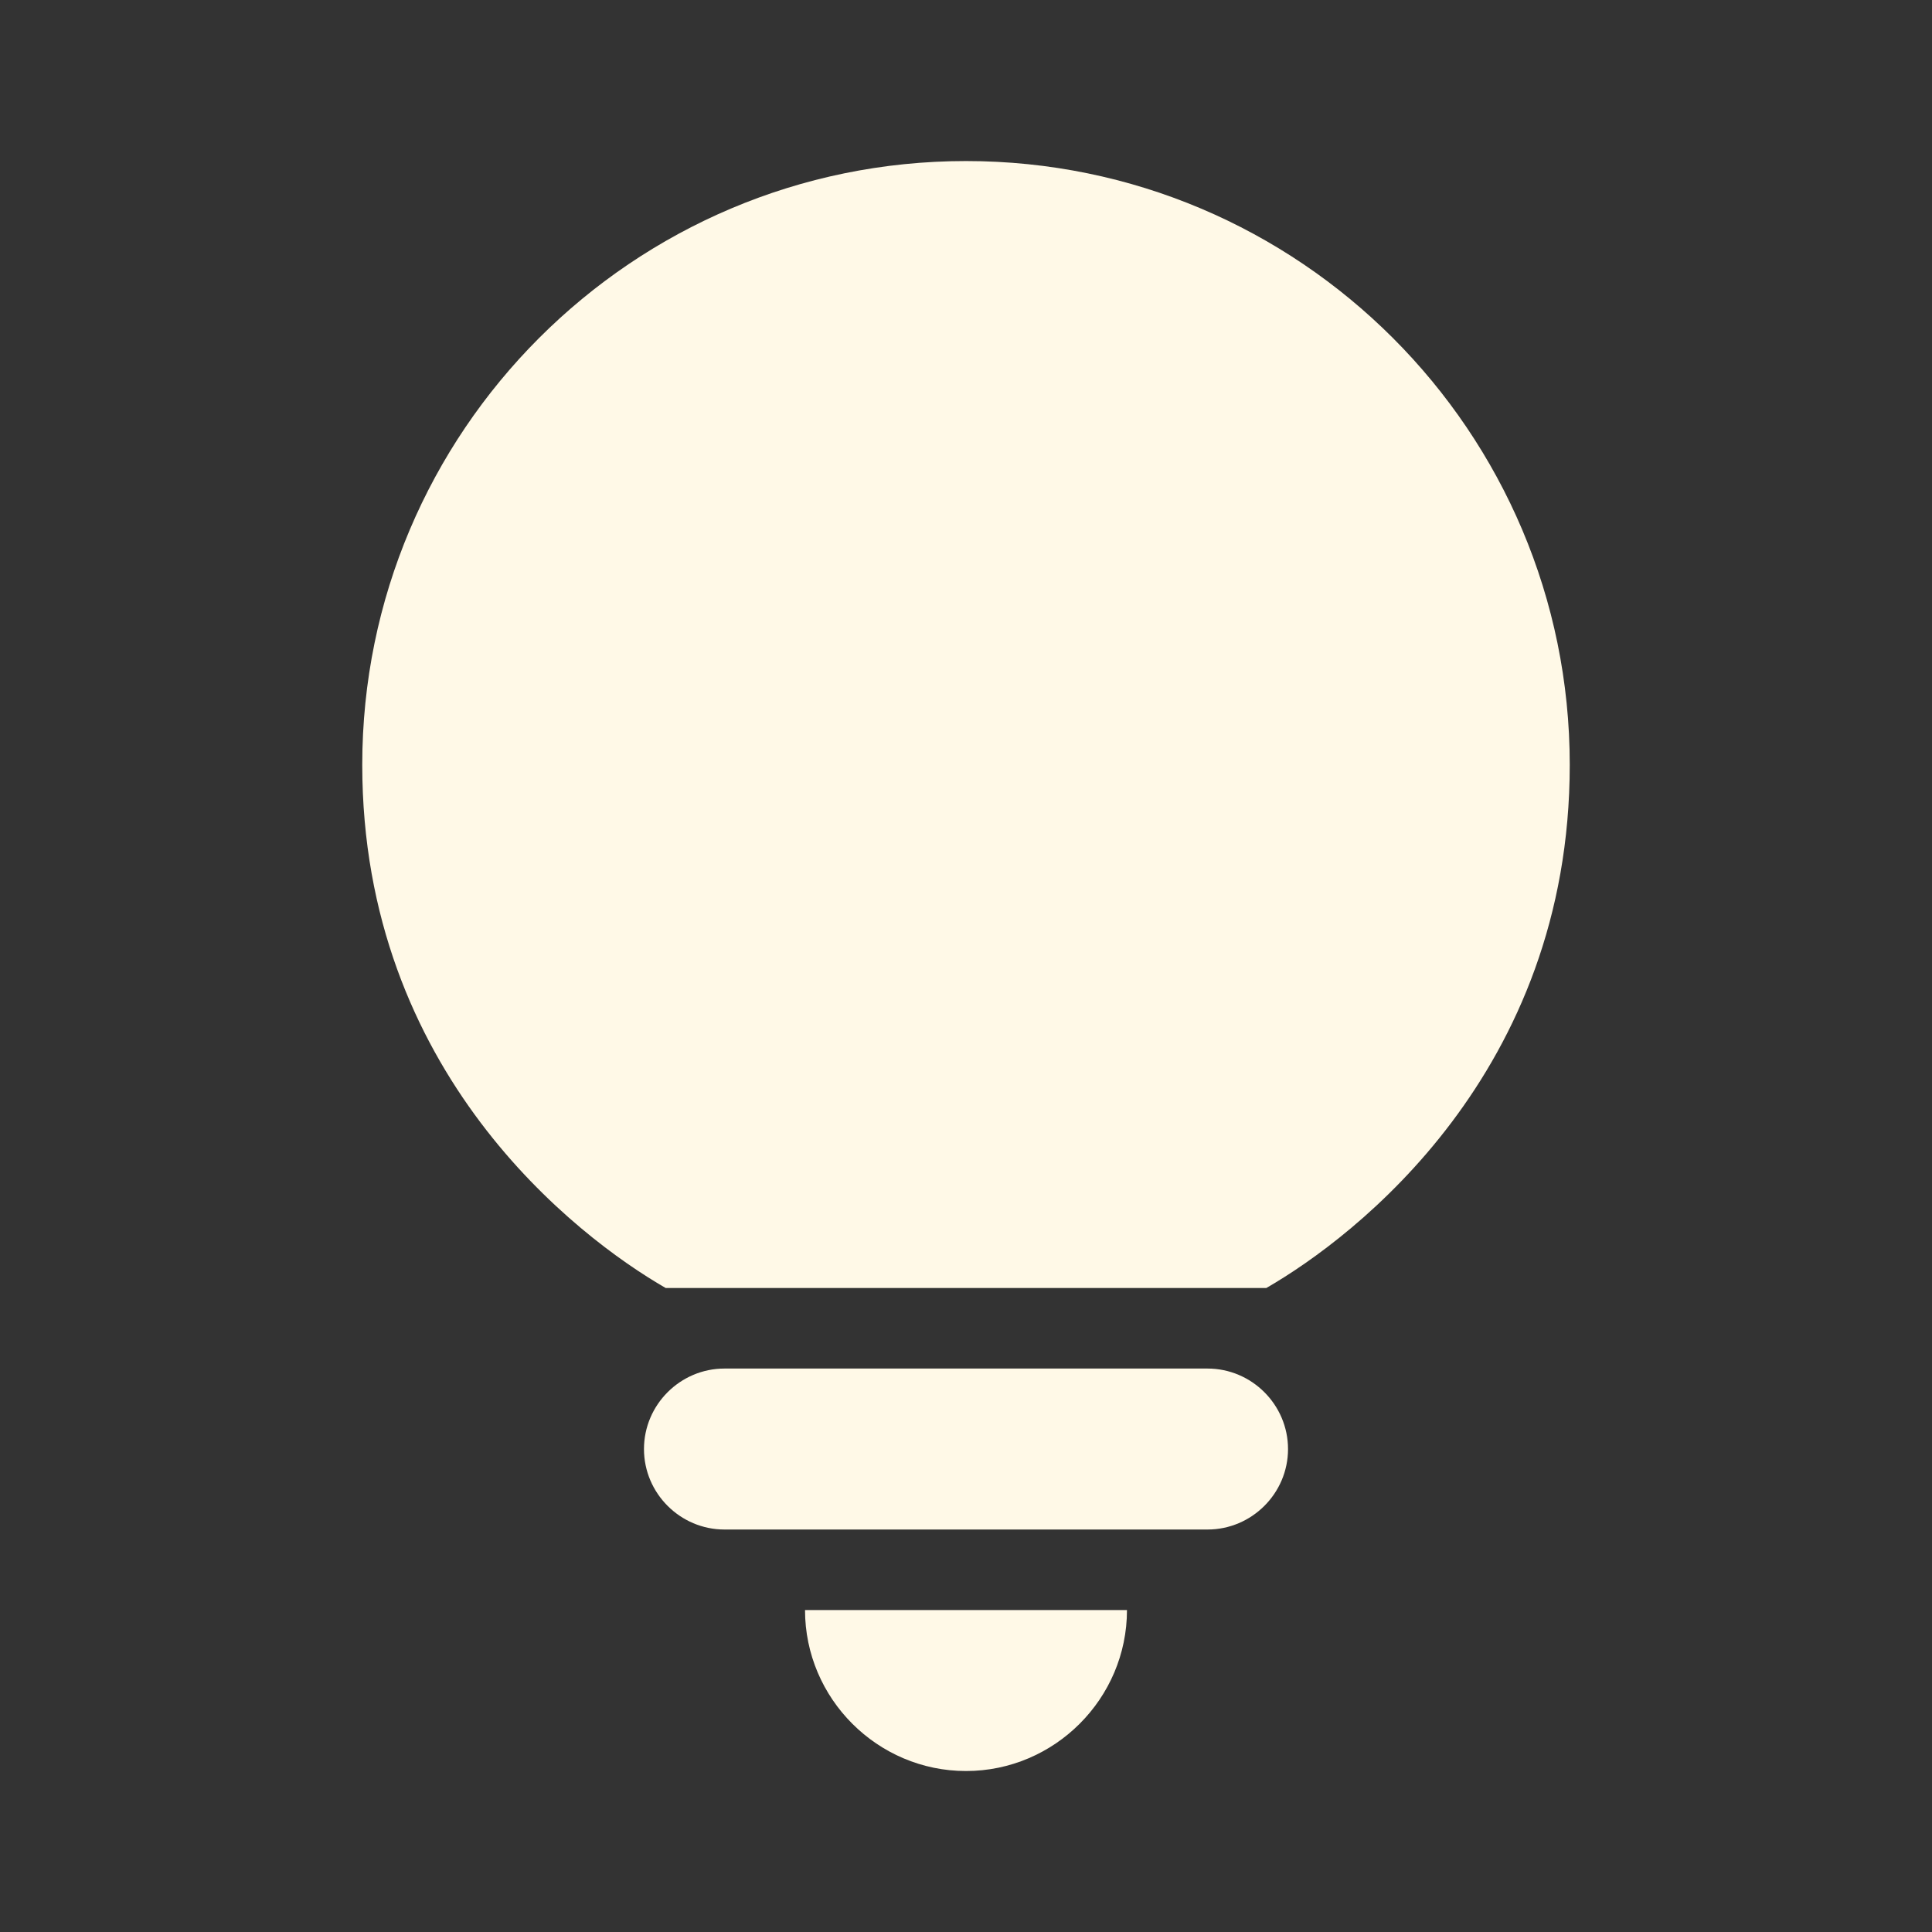
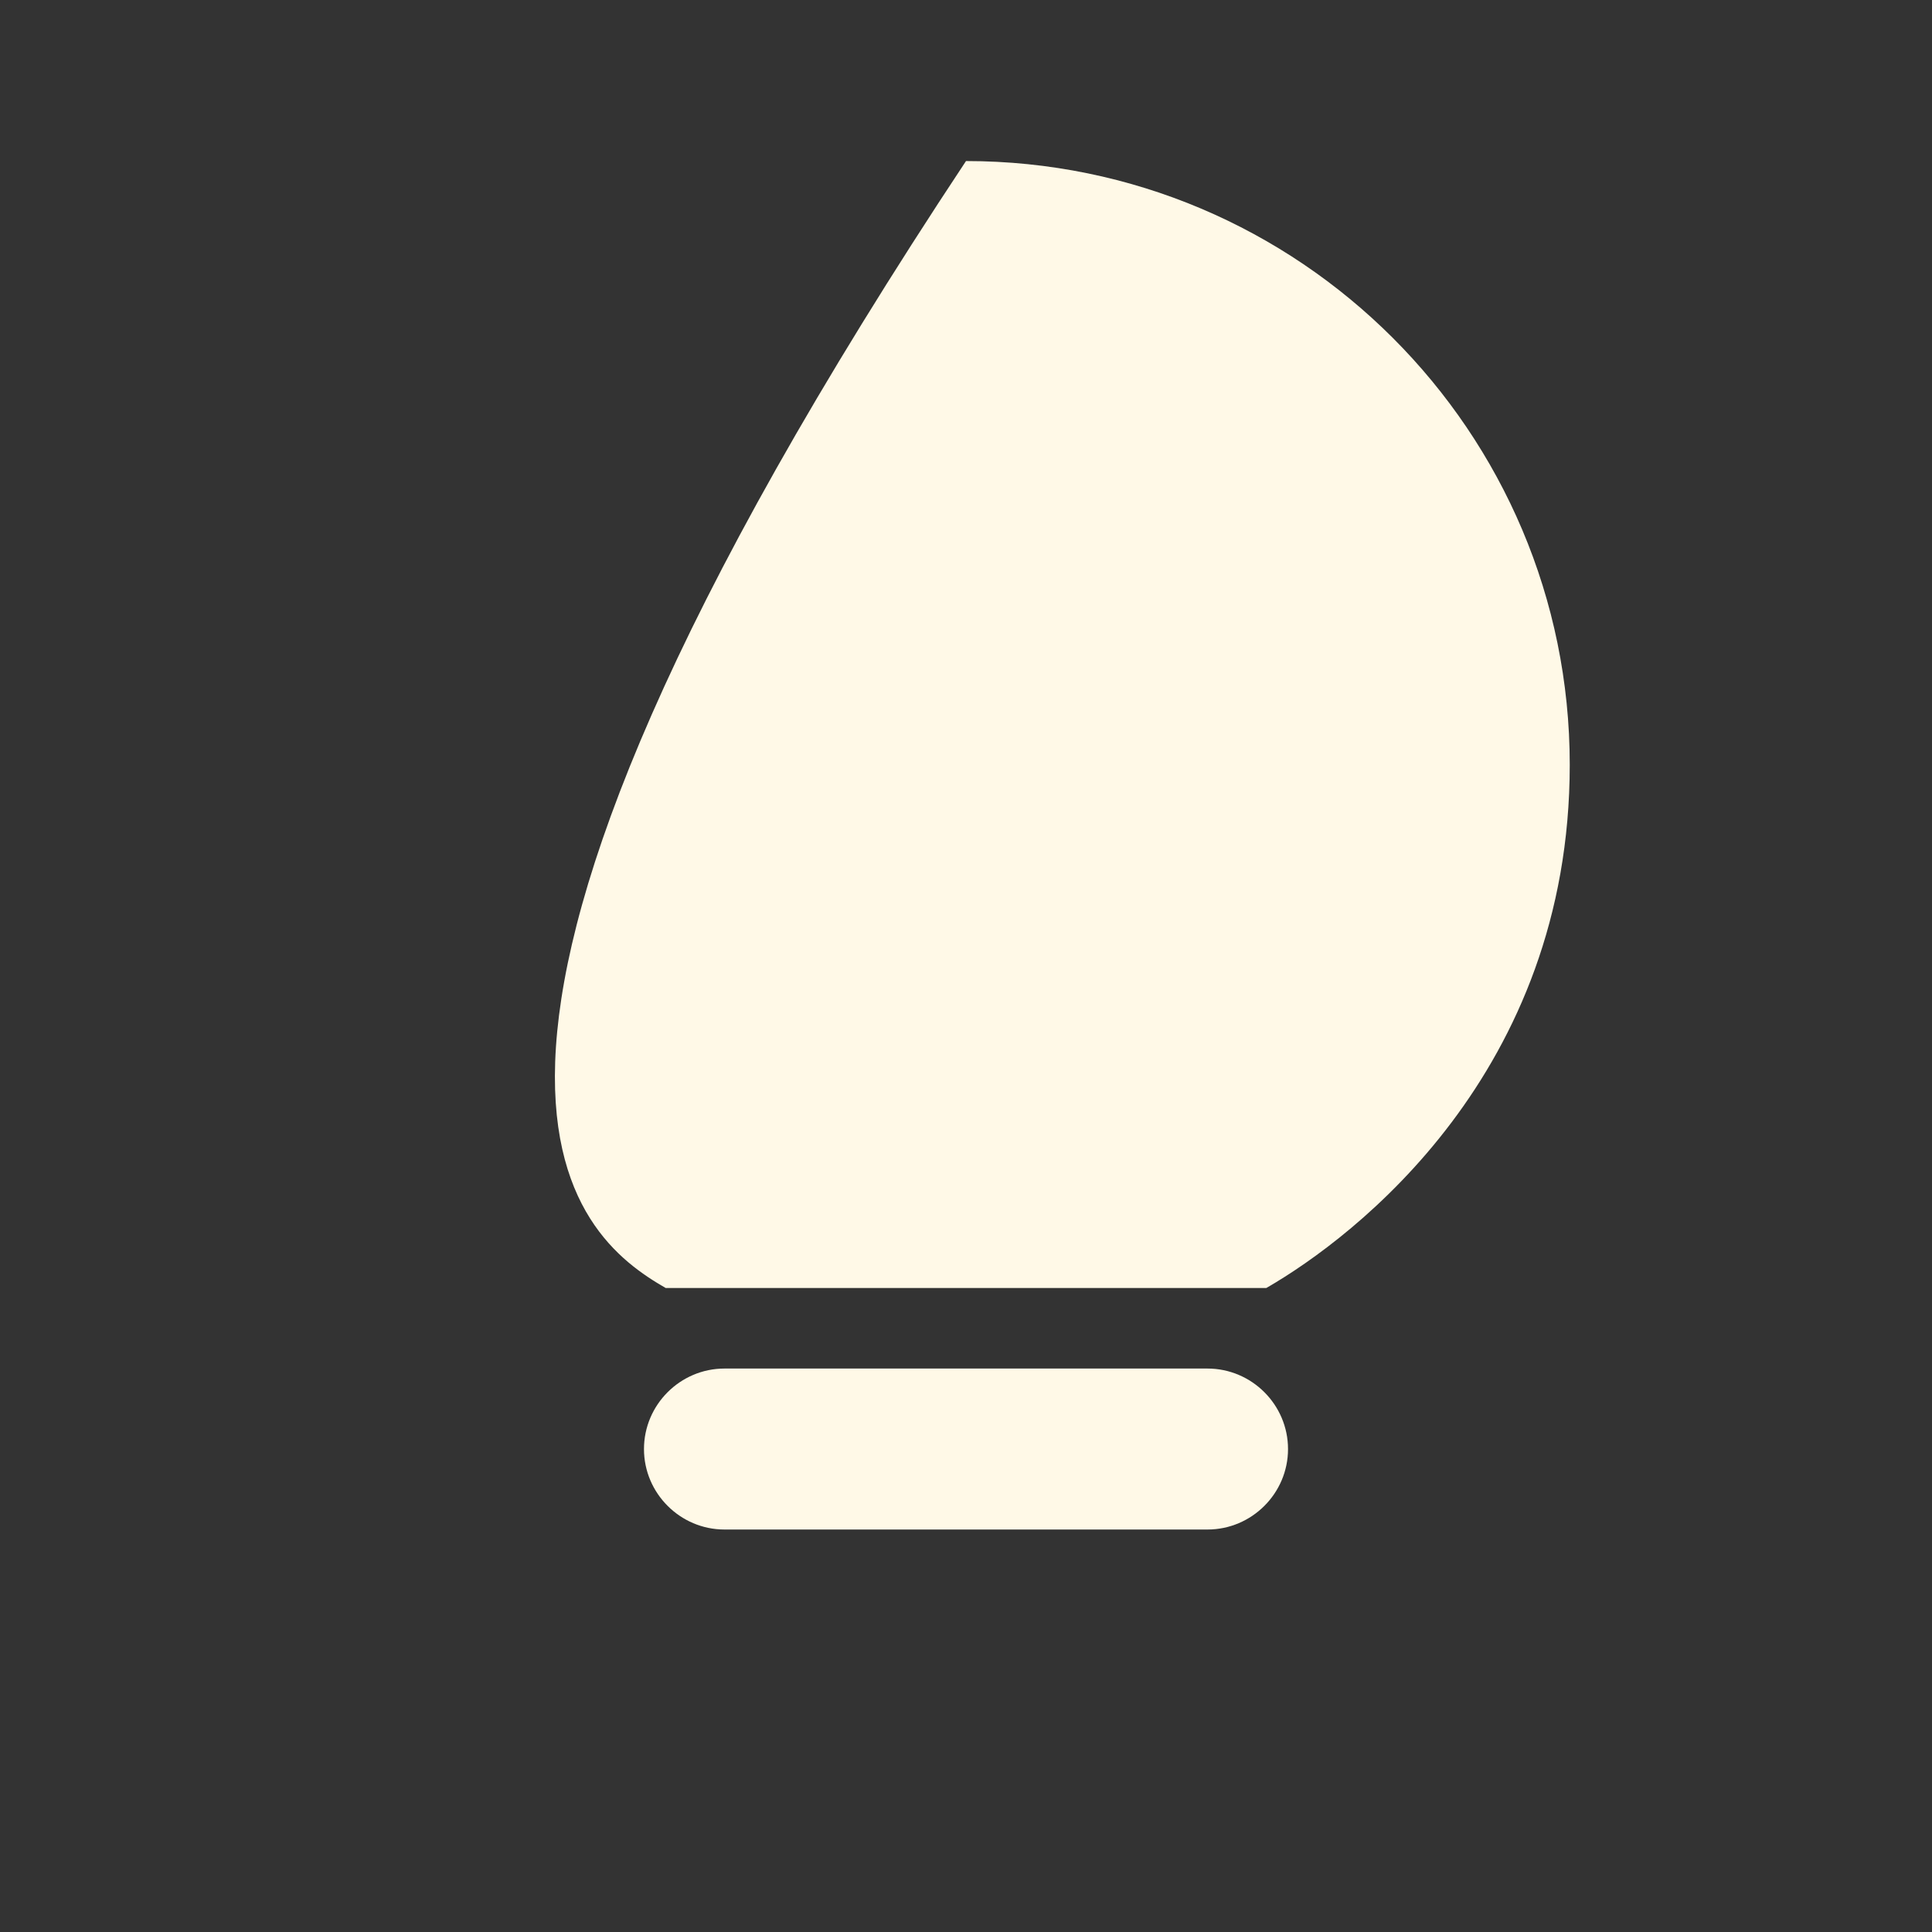
<svg xmlns="http://www.w3.org/2000/svg" width="28" height="28" viewBox="0 0 28 28" fill="none">
  <rect x="0" y="0" width="28" height="28" fill="#333333" stroke="none" />
-   <path d="M14 25.667C15.283 25.667 16.333 24.617 16.333 23.334H11.667C11.667 24.617 12.717 25.667 14 25.667Z" fill="#FFF9E7" />
  <path d="M10.5 22.167H17.5C18.142 22.167 18.667 21.642 18.667 21.001C18.667 20.359 18.142 19.834 17.5 19.834H10.5C9.858 19.834 9.333 20.359 9.333 21.001C9.333 21.642 9.858 22.167 10.5 22.167Z" fill="#FFF9E7" />
-   <path d="M14 2.334C9.17 2.334 5.25 6.254 5.25 11.084C5.25 15.541 8.353 17.921 9.648 18.667H18.352C19.647 17.921 22.75 15.541 22.75 11.084C22.75 6.254 18.83 2.334 14 2.334Z" fill="#FFF9E7" />
+   <path d="M14 2.334C5.25 15.541 8.353 17.921 9.648 18.667H18.352C19.647 17.921 22.75 15.541 22.75 11.084C22.75 6.254 18.83 2.334 14 2.334Z" fill="#FFF9E7" />
</svg>